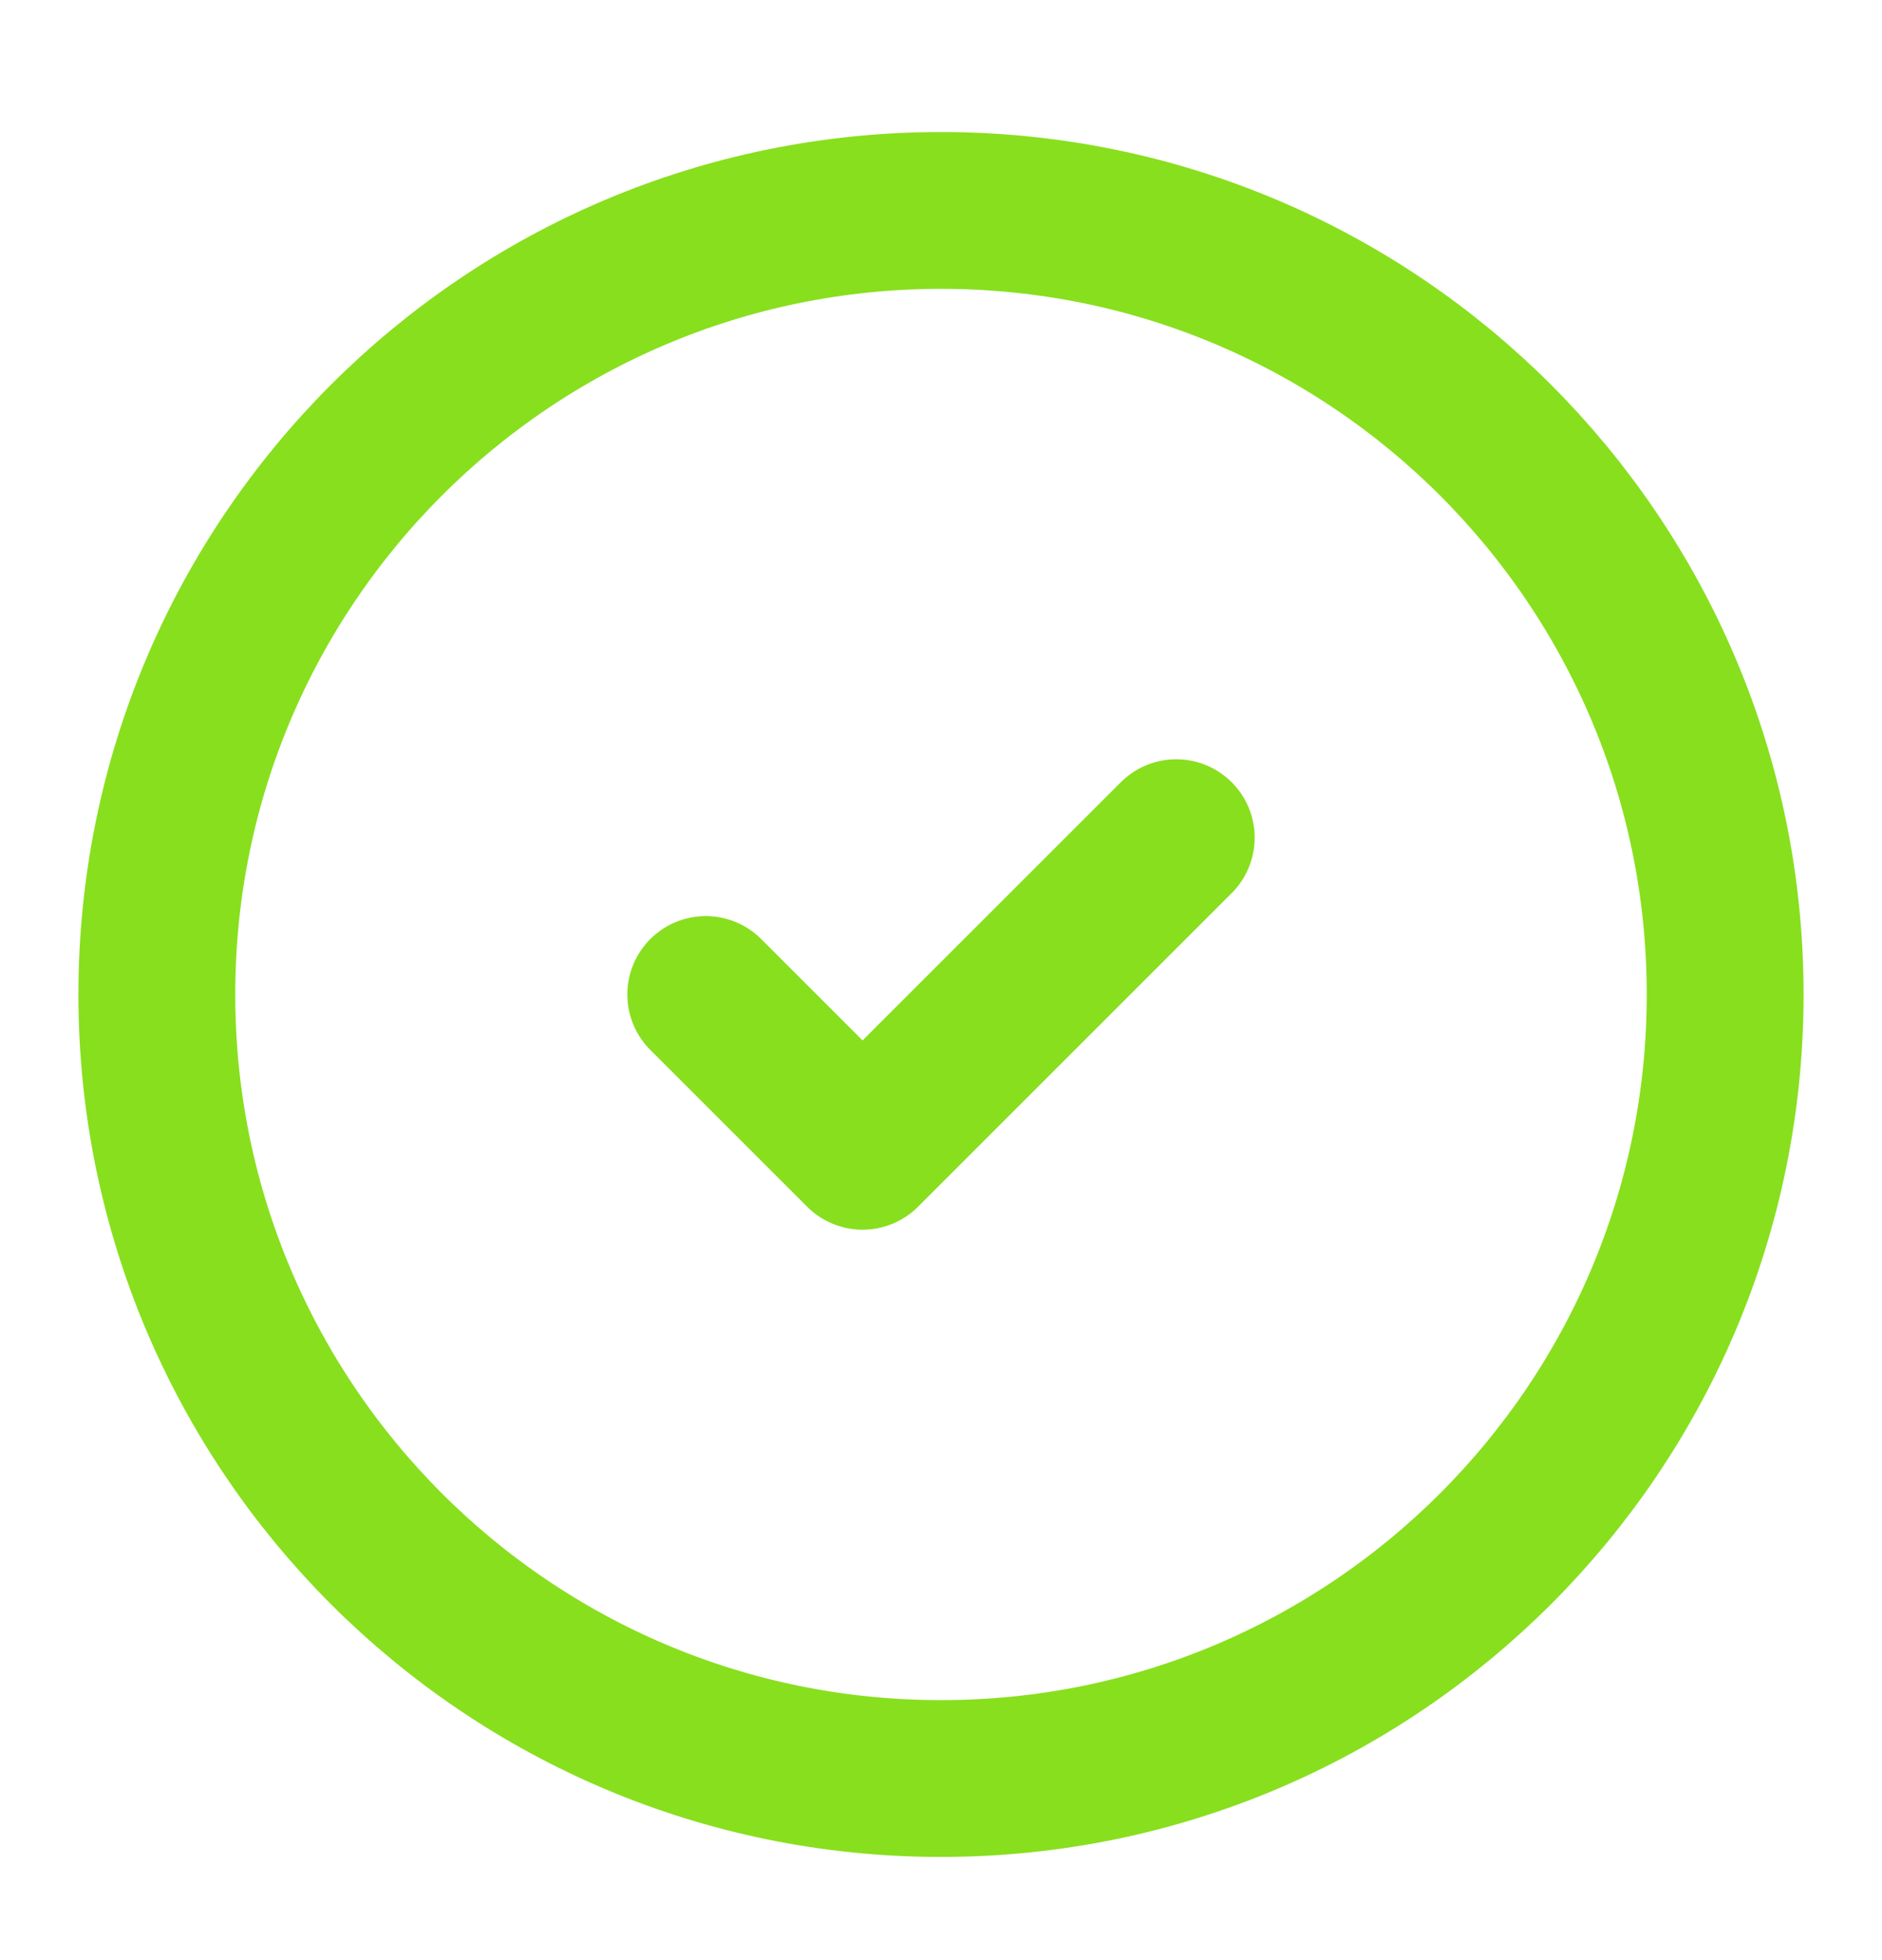
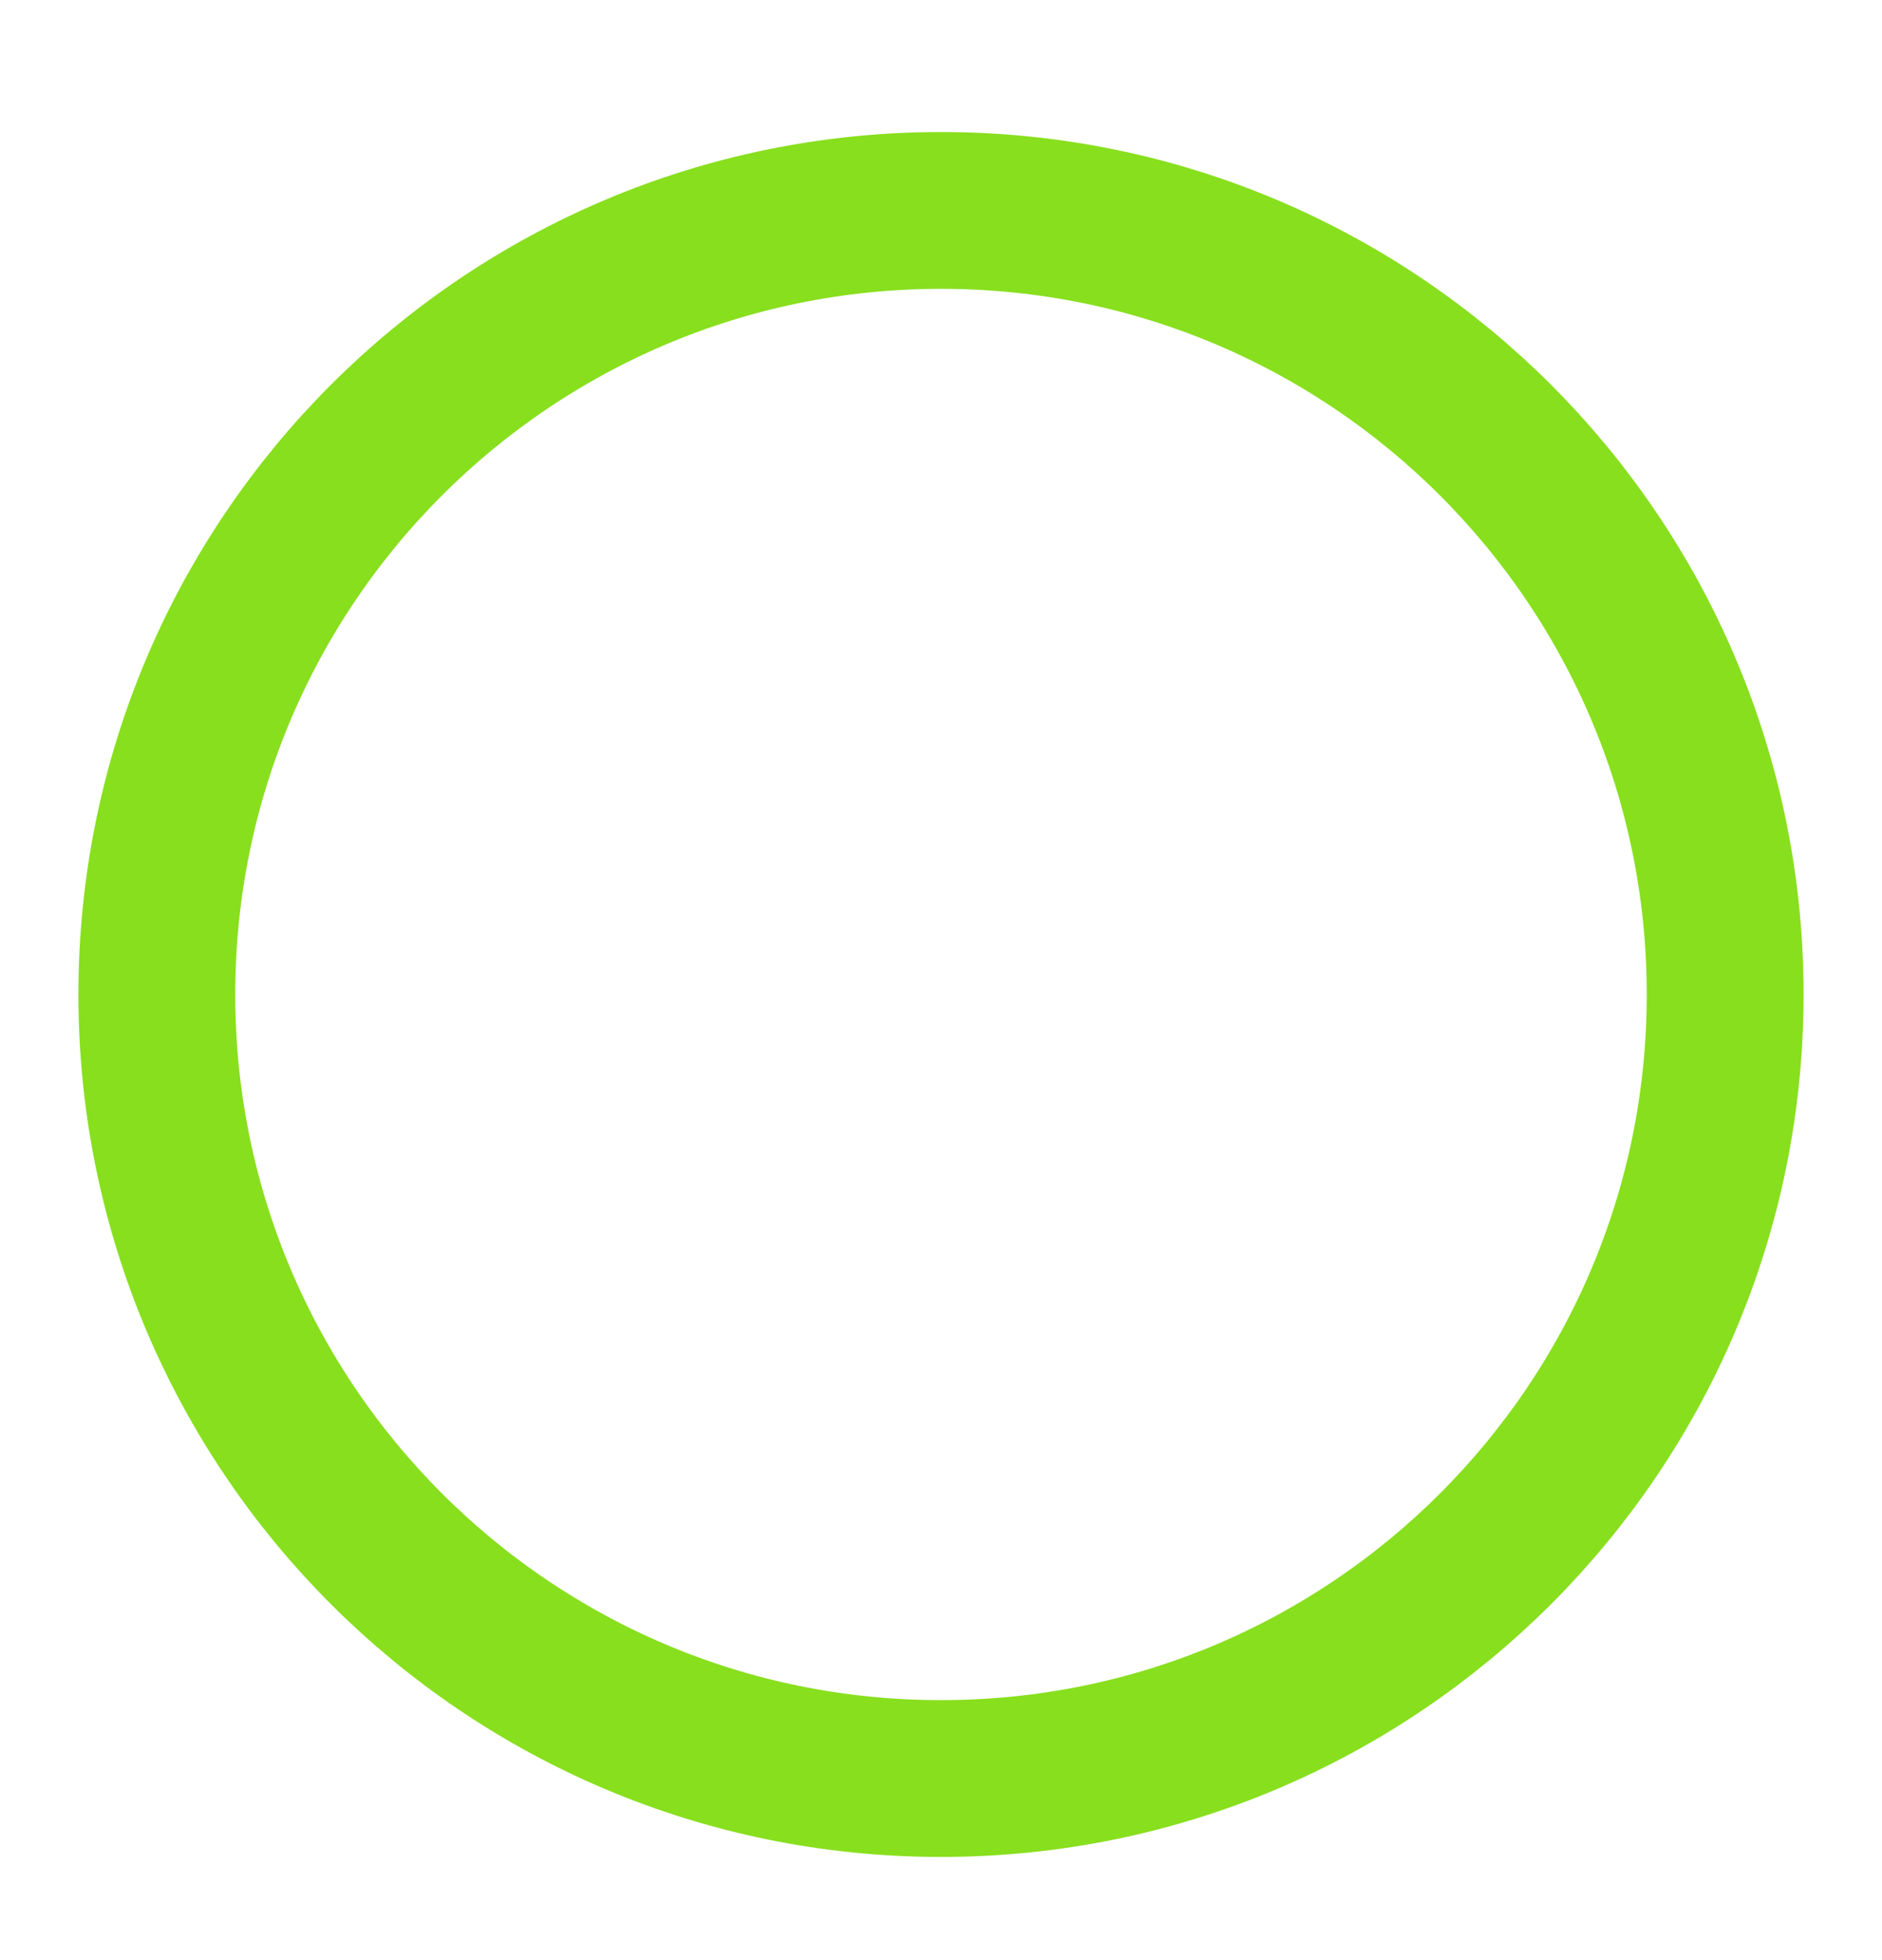
<svg xmlns="http://www.w3.org/2000/svg" width="24" height="25" viewBox="0 0 24 25" fill="none">
  <path d="M12 22.684C17.523 22.684 22 18.206 22 12.684C22 7.161 17.523 2.684 12 2.684C6.477 2.684 2 7.161 2 12.684C2 18.206 6.477 22.684 12 22.684Z" stroke="#88DF1E" stroke-width="2" stroke-linecap="round" stroke-linejoin="round" />
-   <path d="M9 12.684L11 14.684L15 10.684" stroke="#88DF1E" stroke-width="2" stroke-linecap="round" stroke-linejoin="round" />
</svg>